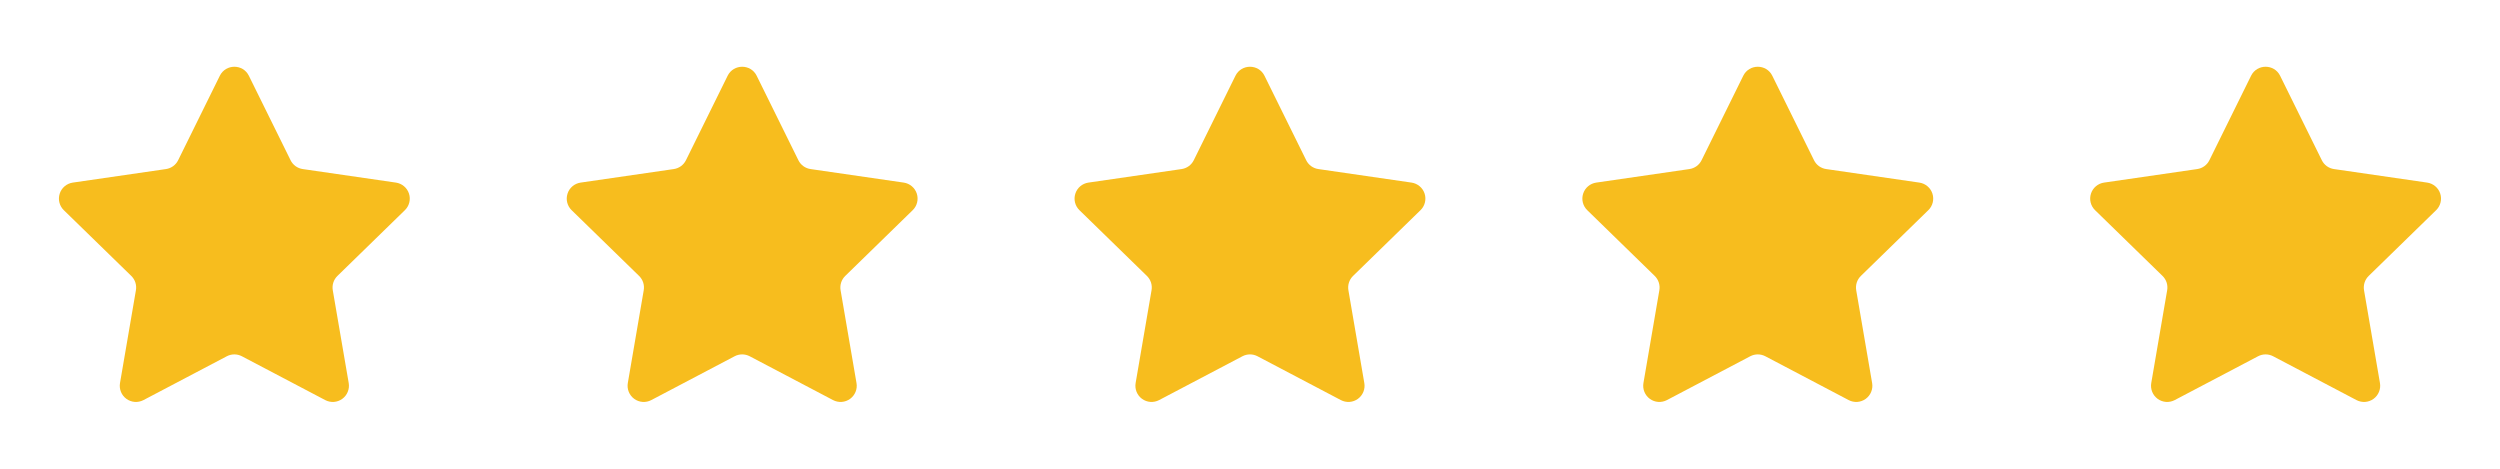
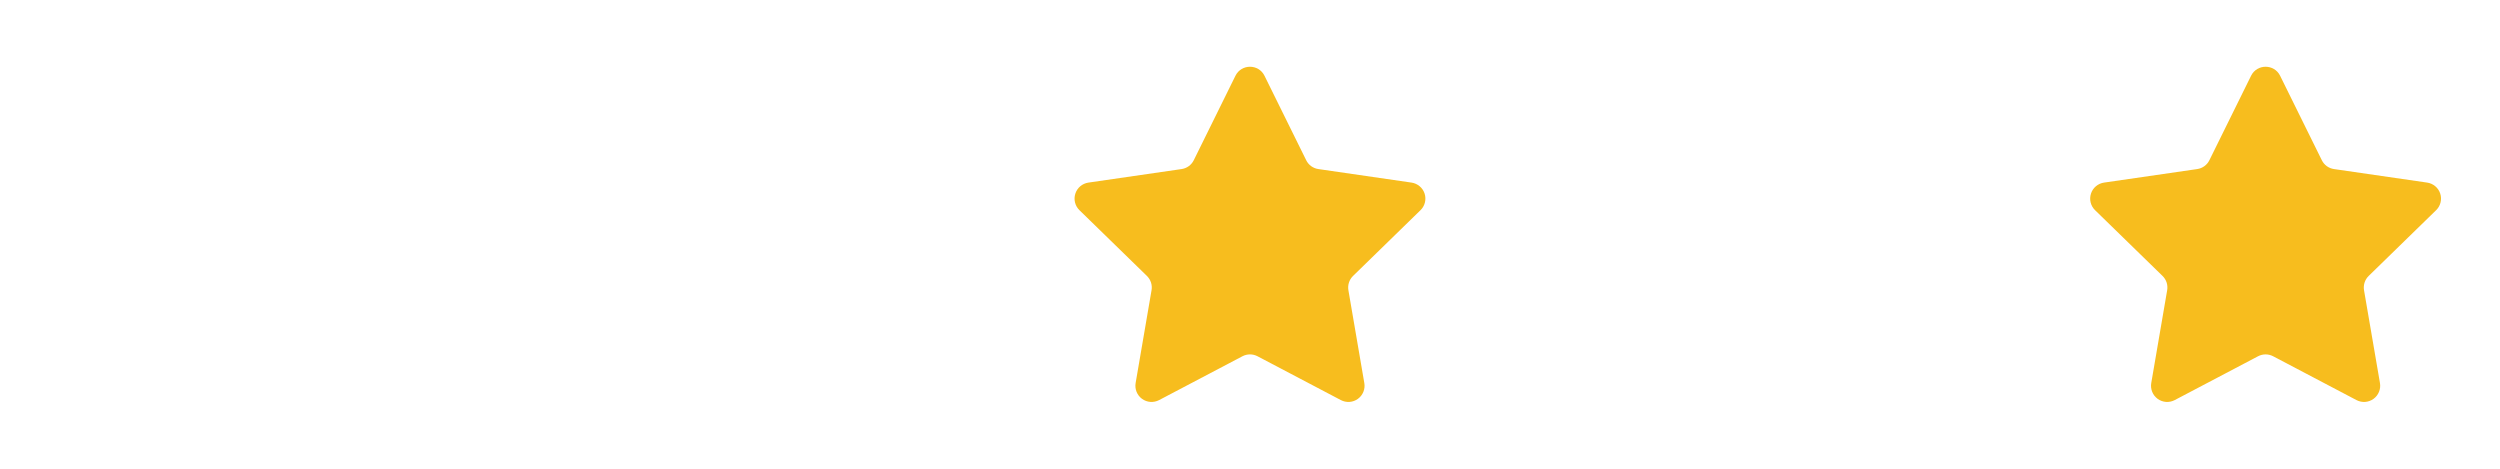
<svg xmlns="http://www.w3.org/2000/svg" width="128" height="24" viewBox="0 0 128 24" fill="none">
-   <path d="M12.742 3.879L14.877 8.203C14.936 8.324 15.024 8.428 15.132 8.507C15.241 8.585 15.367 8.637 15.5 8.656L20.272 9.349C20.425 9.372 20.568 9.436 20.686 9.536C20.804 9.635 20.892 9.766 20.94 9.913C20.988 10.06 20.993 10.217 20.956 10.367C20.919 10.517 20.841 10.654 20.73 10.761L17.277 14.127C17.081 14.318 16.993 14.591 17.038 14.86L17.854 19.612C17.88 19.765 17.863 19.921 17.804 20.064C17.746 20.207 17.649 20.331 17.524 20.422C17.399 20.512 17.252 20.567 17.097 20.578C16.943 20.589 16.789 20.556 16.653 20.485L12.384 18.24C12.265 18.178 12.133 18.145 11.999 18.145C11.865 18.145 11.732 18.178 11.614 18.24L7.345 20.485C7.208 20.556 7.054 20.589 6.9 20.578C6.746 20.567 6.598 20.512 6.473 20.422C6.348 20.331 6.251 20.207 6.193 20.064C6.135 19.921 6.118 19.765 6.144 19.612L6.959 14.86C6.982 14.727 6.972 14.591 6.931 14.464C6.889 14.336 6.817 14.221 6.721 14.127L3.267 10.761C3.157 10.654 3.078 10.517 3.041 10.367C3.004 10.217 3.01 10.06 3.058 9.913C3.105 9.766 3.193 9.635 3.311 9.536C3.429 9.436 3.573 9.372 3.726 9.349L8.498 8.656C8.63 8.637 8.757 8.585 8.865 8.507C8.974 8.428 9.061 8.324 9.121 8.203L11.255 3.879C11.561 3.264 12.439 3.264 12.742 3.879Z" fill="#F7BD1E" />
-   <path d="M38.742 3.879L40.877 8.203C40.936 8.324 41.024 8.428 41.132 8.507C41.241 8.585 41.367 8.637 41.5 8.656L46.272 9.349C46.425 9.372 46.568 9.436 46.686 9.536C46.804 9.635 46.892 9.766 46.94 9.913C46.988 10.06 46.993 10.217 46.956 10.367C46.919 10.517 46.841 10.654 46.73 10.761L43.277 14.127C43.081 14.318 42.993 14.591 43.038 14.86L43.853 19.612C43.88 19.765 43.863 19.921 43.804 20.064C43.746 20.207 43.649 20.331 43.524 20.422C43.399 20.512 43.252 20.567 43.097 20.578C42.943 20.589 42.789 20.556 42.653 20.485L38.384 18.24C38.265 18.178 38.133 18.145 37.999 18.145C37.865 18.145 37.732 18.178 37.614 18.24L33.345 20.485C33.208 20.556 33.054 20.589 32.9 20.578C32.746 20.567 32.598 20.512 32.473 20.422C32.348 20.331 32.251 20.207 32.193 20.064C32.135 19.921 32.118 19.765 32.144 19.612L32.959 14.86C32.982 14.727 32.972 14.591 32.931 14.464C32.889 14.336 32.817 14.221 32.721 14.127L29.267 10.761C29.157 10.654 29.078 10.517 29.041 10.367C29.004 10.217 29.01 10.06 29.058 9.913C29.105 9.766 29.193 9.635 29.311 9.536C29.429 9.436 29.573 9.372 29.726 9.349L34.498 8.656C34.63 8.637 34.757 8.585 34.865 8.507C34.974 8.428 35.061 8.324 35.121 8.203L37.255 3.879C37.561 3.264 38.439 3.264 38.742 3.879Z" fill="#F7BD1E" />
  <path d="M64.742 3.879L66.877 8.203C66.936 8.324 67.024 8.428 67.132 8.507C67.241 8.585 67.367 8.637 67.5 8.656L72.272 9.349C72.425 9.372 72.568 9.436 72.686 9.536C72.804 9.635 72.892 9.766 72.94 9.913C72.988 10.06 72.993 10.217 72.956 10.367C72.919 10.517 72.841 10.654 72.73 10.761L69.277 14.127C69.081 14.318 68.993 14.591 69.038 14.86L69.853 19.612C69.88 19.765 69.863 19.921 69.804 20.064C69.746 20.207 69.649 20.331 69.524 20.422C69.399 20.512 69.251 20.567 69.097 20.578C68.943 20.589 68.789 20.556 68.653 20.485L64.384 18.24C64.265 18.178 64.133 18.145 63.999 18.145C63.865 18.145 63.732 18.178 63.614 18.24L59.345 20.485C59.208 20.556 59.054 20.589 58.9 20.578C58.746 20.567 58.598 20.512 58.473 20.422C58.348 20.331 58.251 20.207 58.193 20.064C58.135 19.921 58.118 19.765 58.144 19.612L58.959 14.86C58.982 14.727 58.972 14.591 58.931 14.464C58.889 14.336 58.817 14.221 58.721 14.127L55.267 10.761C55.157 10.654 55.078 10.517 55.041 10.367C55.004 10.217 55.01 10.06 55.058 9.913C55.105 9.766 55.193 9.635 55.311 9.536C55.429 9.436 55.573 9.372 55.726 9.349L60.498 8.656C60.63 8.637 60.757 8.585 60.865 8.507C60.974 8.428 61.061 8.324 61.121 8.203L63.255 3.879C63.561 3.264 64.439 3.264 64.742 3.879Z" fill="#F7BD1E" />
-   <path d="M90.742 3.879L92.877 8.203C92.936 8.324 93.024 8.428 93.132 8.507C93.241 8.585 93.367 8.637 93.5 8.656L98.272 9.349C98.425 9.372 98.568 9.436 98.686 9.536C98.804 9.635 98.892 9.766 98.94 9.913C98.988 10.06 98.993 10.217 98.956 10.367C98.919 10.517 98.841 10.654 98.73 10.761L95.277 14.127C95.081 14.318 94.993 14.591 95.038 14.86L95.853 19.612C95.88 19.765 95.863 19.921 95.804 20.064C95.746 20.207 95.649 20.331 95.524 20.422C95.399 20.512 95.251 20.567 95.097 20.578C94.943 20.589 94.789 20.556 94.653 20.485L90.384 18.24C90.265 18.178 90.133 18.145 89.999 18.145C89.865 18.145 89.732 18.178 89.614 18.24L85.345 20.485C85.208 20.556 85.054 20.589 84.9 20.578C84.746 20.567 84.598 20.512 84.473 20.422C84.348 20.331 84.251 20.207 84.193 20.064C84.135 19.921 84.118 19.765 84.144 19.612L84.959 14.86C84.982 14.727 84.972 14.591 84.93 14.464C84.889 14.336 84.817 14.221 84.721 14.127L81.267 10.761C81.157 10.654 81.078 10.517 81.041 10.367C81.004 10.217 81.01 10.06 81.058 9.913C81.105 9.766 81.193 9.635 81.311 9.536C81.429 9.436 81.573 9.372 81.726 9.349L86.498 8.656C86.63 8.637 86.757 8.585 86.865 8.507C86.974 8.428 87.061 8.324 87.121 8.203L89.255 3.879C89.561 3.264 90.439 3.264 90.742 3.879Z" fill="#F7BD1E" />
  <path d="M116.742 3.879L118.877 8.203C118.936 8.324 119.024 8.428 119.132 8.507C119.241 8.585 119.367 8.637 119.5 8.656L124.272 9.349C124.425 9.372 124.568 9.436 124.686 9.536C124.804 9.635 124.892 9.766 124.94 9.913C124.988 10.06 124.993 10.217 124.956 10.367C124.919 10.517 124.841 10.654 124.73 10.761L121.277 14.127C121.081 14.318 120.993 14.591 121.038 14.86L121.854 19.612C121.88 19.765 121.863 19.921 121.804 20.064C121.746 20.207 121.649 20.331 121.524 20.422C121.399 20.512 121.251 20.567 121.097 20.578C120.943 20.589 120.789 20.556 120.653 20.485L116.384 18.24C116.265 18.178 116.133 18.145 115.999 18.145C115.865 18.145 115.732 18.178 115.614 18.24L111.345 20.485C111.208 20.556 111.054 20.589 110.9 20.578C110.746 20.567 110.598 20.512 110.473 20.422C110.348 20.331 110.251 20.207 110.193 20.064C110.135 19.921 110.118 19.765 110.144 19.612L110.959 14.86C110.982 14.727 110.972 14.591 110.931 14.464C110.889 14.336 110.817 14.221 110.721 14.127L107.267 10.761C107.157 10.654 107.078 10.517 107.041 10.367C107.004 10.217 107.01 10.06 107.058 9.913C107.105 9.766 107.193 9.635 107.311 9.536C107.429 9.436 107.573 9.372 107.726 9.349L112.498 8.656C112.63 8.637 112.757 8.585 112.865 8.507C112.974 8.428 113.061 8.324 113.121 8.203L115.255 3.879C115.561 3.264 116.439 3.264 116.742 3.879Z" fill="#F7BD1E" />
</svg>